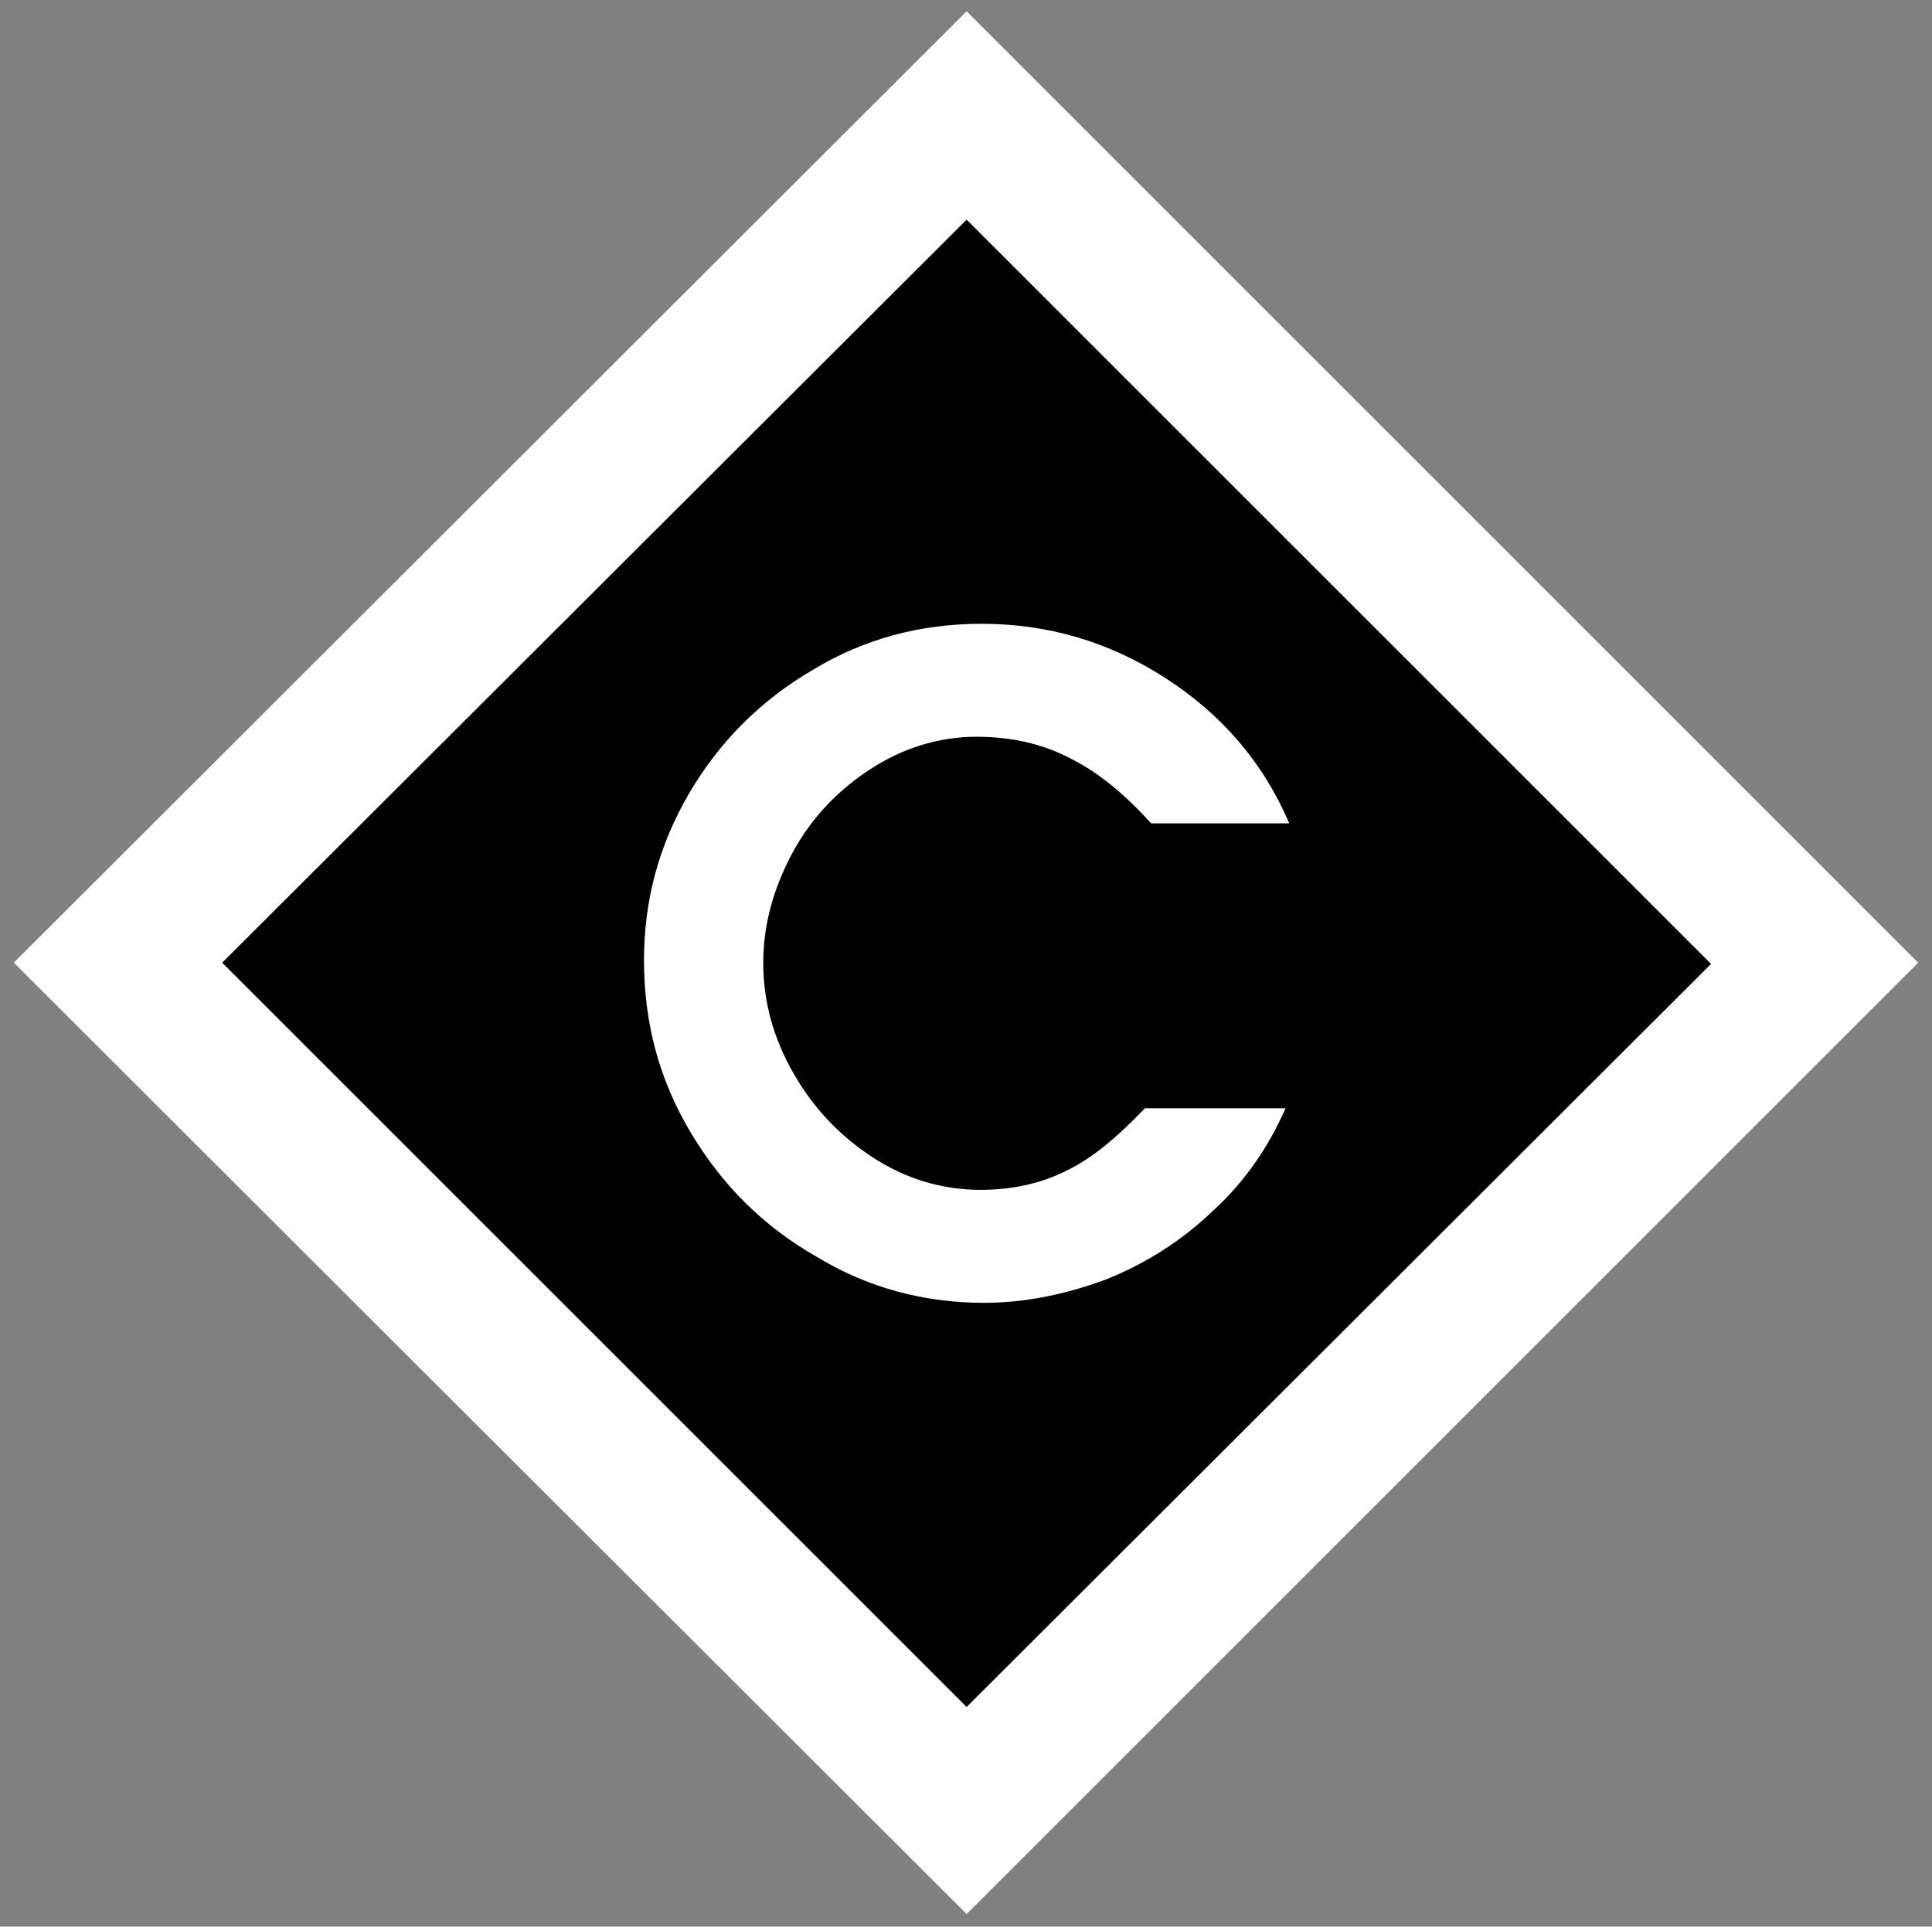
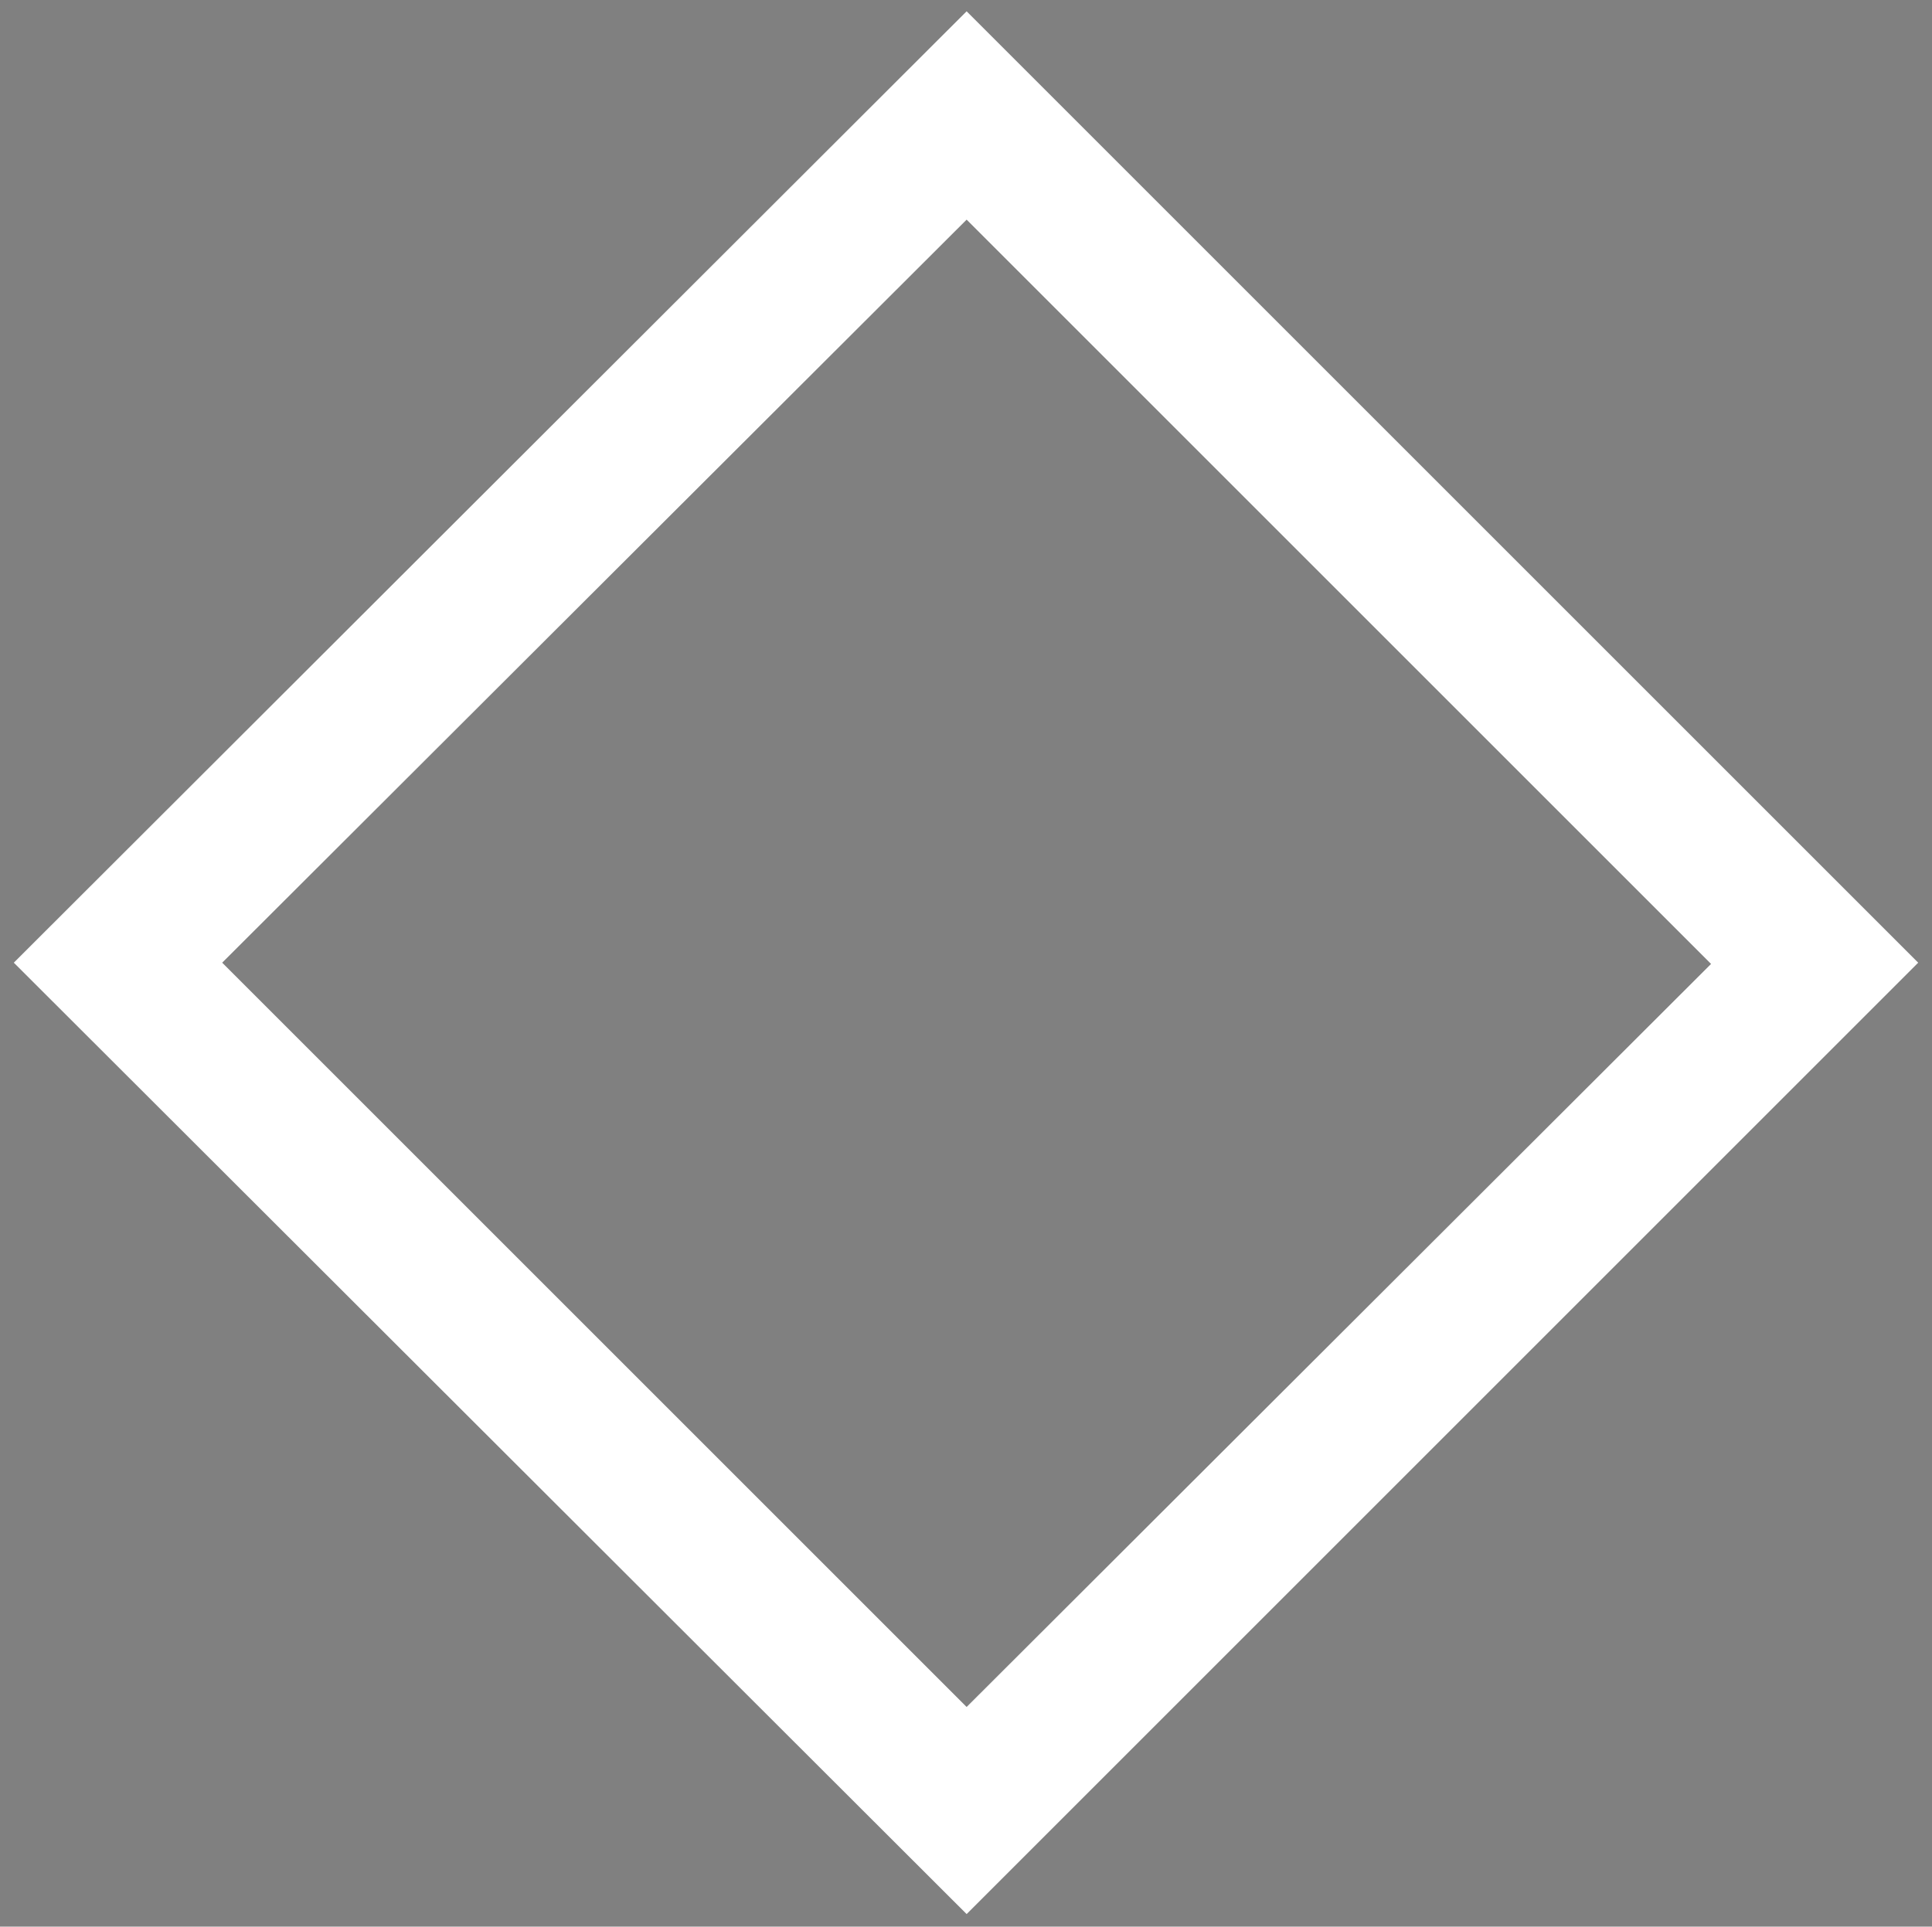
<svg xmlns="http://www.w3.org/2000/svg" id="Layer_1" x="0px" y="0px" viewBox="0 0 153.9 153.5" style="enable-background:new 0 0 153.9 153.5;" xml:space="preserve">
  <rect x="0" y="0" width="153.9" height="153.5" fill="#808080" stroke="none" />
  <style type="text/css">	.st0{fill:#FFFFFF;}</style>
  <g>
    <g>
-       <rect x="29.2" y="29" transform="matrix(0.707 -0.707 0.707 0.707 -31.713 76.889)" width="95.5" height="95.5" />
      <path class="st0" d="M77,17.5l59.3,59.3L77,136L17.7,76.7L77,17.5 M77,0.9L1.1,76.7L77,152.5l75.8-75.8L77,0.9L77,0.9z" />
    </g>
    <g>
-       <path class="st0" d="M78.4,103.8c-4.8,0-9.3-1.2-13.4-3.7c-4.2-2.4-7.5-5.7-10-9.9c-2.5-4.2-3.7-8.7-3.7-13.7   c0-4.8,1.2-9.2,3.6-13.3c2.4-4.1,5.7-7.4,9.8-9.8c4.1-2.5,8.6-3.7,13.5-3.7c5.2,0,10.1,1.4,14.6,4.3c4.5,2.9,7.8,6.7,9.9,11.6h-11   c-2-2.2-4.1-4-6.3-5.1c-2.2-1.2-4.8-1.8-7.6-1.8c-3,0-5.9,0.9-8.5,2.6c-2.6,1.7-4.7,3.9-6.2,6.7c-1.5,2.8-2.3,5.7-2.3,8.7   c0,3.1,0.8,6,2.4,8.8c1.6,2.8,3.7,5,6.3,6.7c2.6,1.7,5.5,2.6,8.6,2.6c2.5,0,4.8-0.5,6.8-1.5c2.1-1,4.1-2.7,6.3-5h11.2   c-1.3,3-3.2,5.8-5.7,8.1c-2.5,2.4-5.3,4.2-8.5,5.5C85,103.1,81.7,103.8,78.4,103.8z" />
-     </g>
+       </g>
  </g>
</svg>